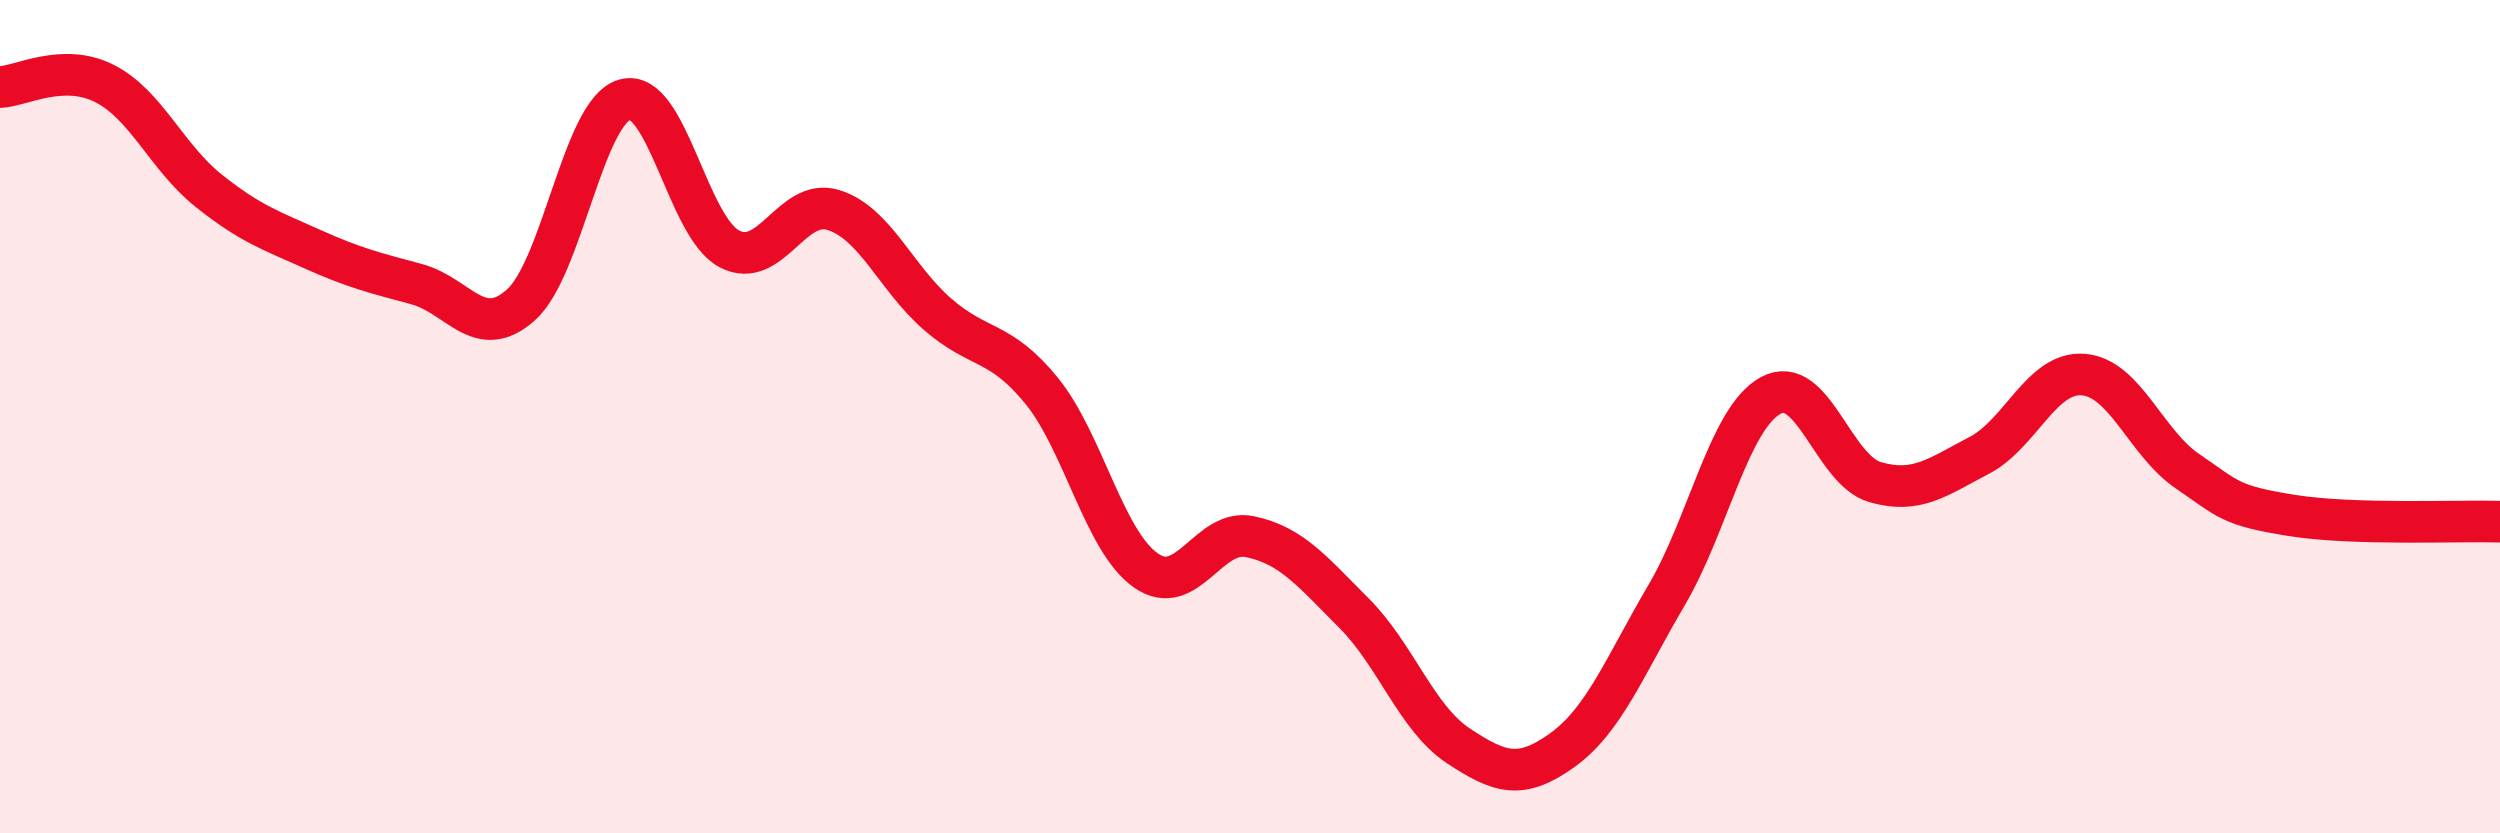
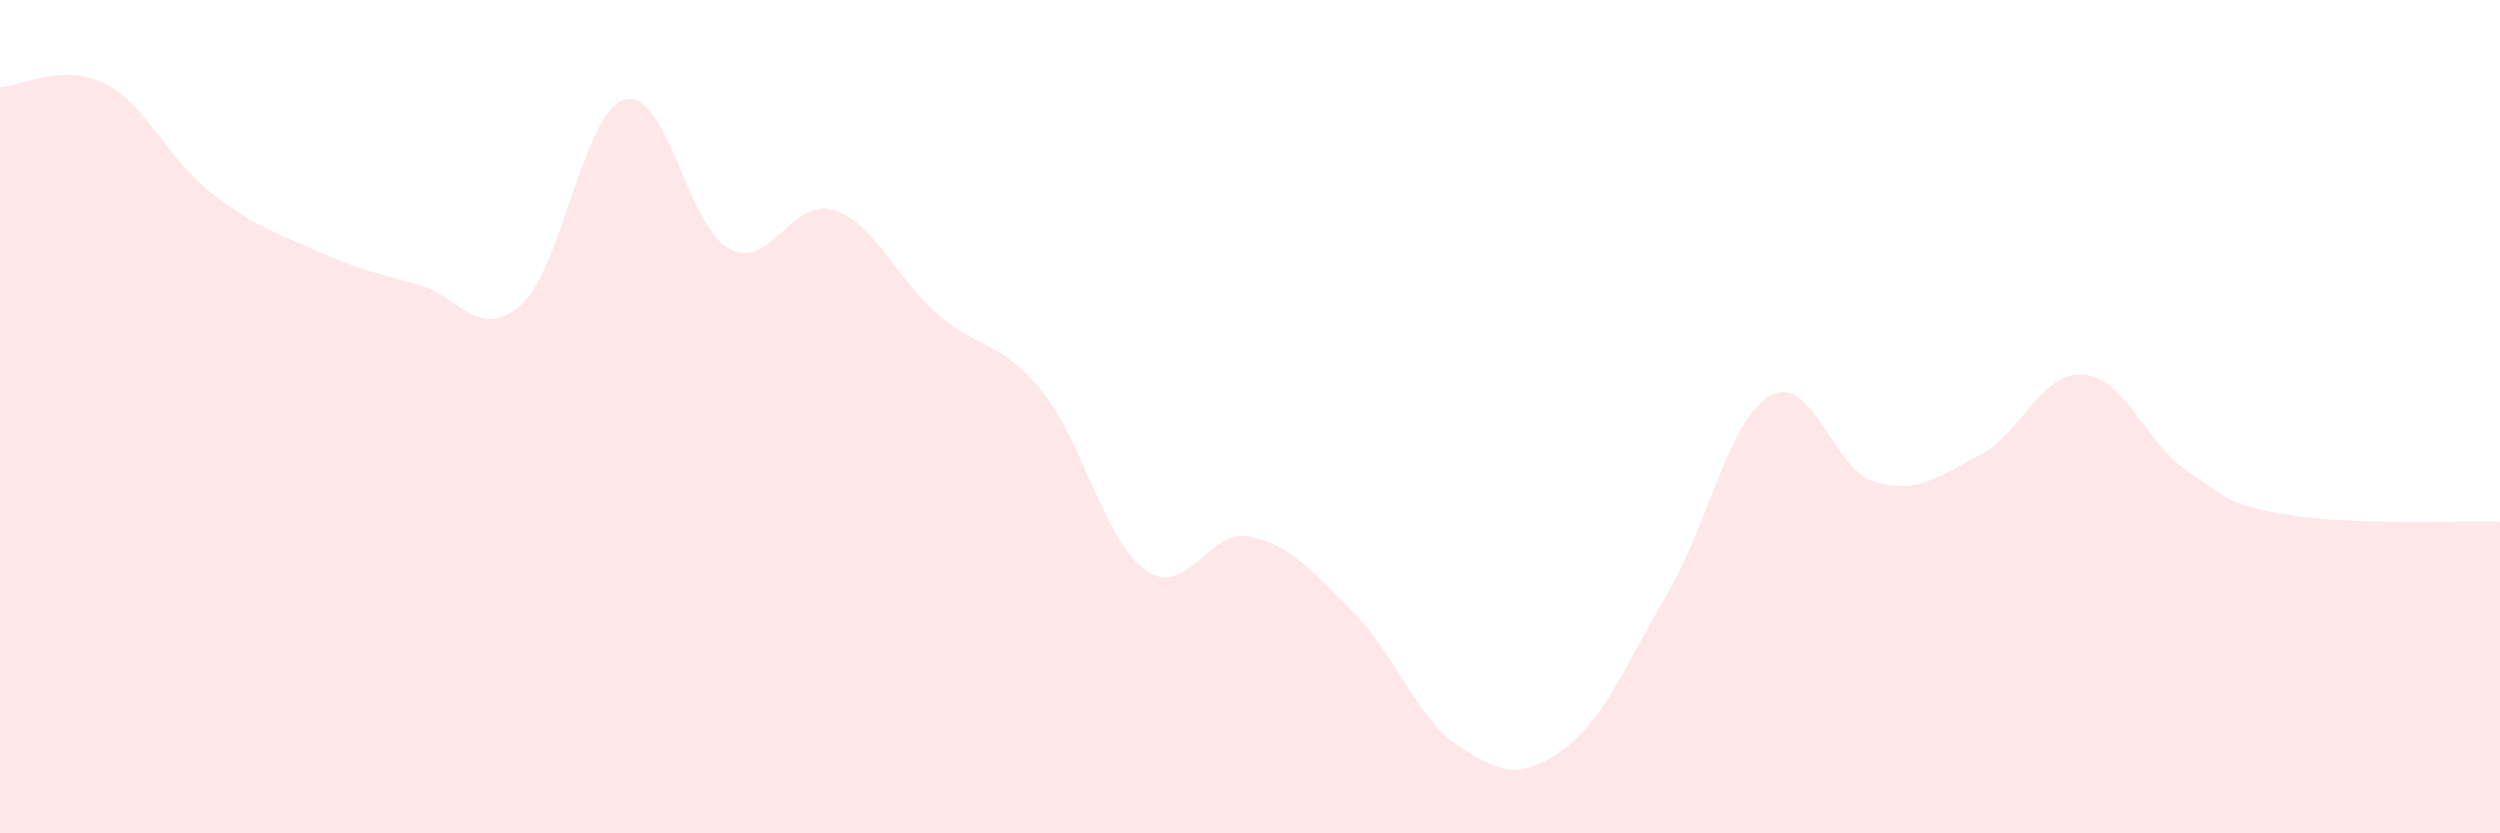
<svg xmlns="http://www.w3.org/2000/svg" width="60" height="20" viewBox="0 0 60 20">
  <path d="M 0,2.09 C 0.5,2.07 1.5,1.5 2.5,2 C 3.5,2.5 4,3.77 5,4.57 C 6,5.37 6.5,5.53 7.5,5.98 C 8.5,6.43 9,6.55 10,6.82 C 11,7.09 11.5,8.21 12.5,7.32 C 13.5,6.43 14,2.66 15,2.39 C 16,2.12 16.5,5.44 17.5,5.97 C 18.5,6.5 19,4.73 20,5.04 C 21,5.35 21.5,6.67 22.5,7.54 C 23.5,8.41 24,8.15 25,9.38 C 26,10.61 26.5,12.99 27.5,13.69 C 28.5,14.39 29,12.67 30,12.88 C 31,13.09 31.5,13.72 32.5,14.72 C 33.5,15.72 34,17.24 35,17.9 C 36,18.56 36.5,18.72 37.5,18 C 38.5,17.28 39,15.98 40,14.28 C 41,12.58 41.5,10.03 42.5,9.49 C 43.5,8.95 44,11.28 45,11.57 C 46,11.86 46.5,11.45 47.5,10.93 C 48.5,10.41 49,8.91 50,8.99 C 51,9.07 51.5,10.63 52.5,11.31 C 53.5,11.99 53.5,12.13 55,12.37 C 56.5,12.61 59,12.49 60,12.52L60 20L0 20Z" fill="#EB0A25" opacity="0.1" stroke-linecap="round" stroke-linejoin="round" />
-   <path d="M 0,2.09 C 0.5,2.07 1.5,1.5 2.5,2 C 3.5,2.5 4,3.77 5,4.57 C 6,5.37 6.5,5.53 7.5,5.98 C 8.5,6.43 9,6.55 10,6.82 C 11,7.09 11.5,8.21 12.5,7.32 C 13.5,6.43 14,2.66 15,2.39 C 16,2.12 16.5,5.44 17.5,5.97 C 18.5,6.5 19,4.73 20,5.04 C 21,5.35 21.5,6.67 22.5,7.54 C 23.5,8.41 24,8.15 25,9.38 C 26,10.61 26.5,12.99 27.5,13.69 C 28.5,14.39 29,12.67 30,12.88 C 31,13.09 31.5,13.72 32.5,14.72 C 33.5,15.72 34,17.24 35,17.9 C 36,18.56 36.5,18.72 37.5,18 C 38.5,17.28 39,15.98 40,14.28 C 41,12.58 41.5,10.03 42.5,9.49 C 43.5,8.95 44,11.28 45,11.57 C 46,11.86 46.5,11.45 47.5,10.93 C 48.5,10.41 49,8.91 50,8.99 C 51,9.07 51.5,10.63 52.5,11.31 C 53.5,11.99 53.5,12.13 55,12.37 C 56.5,12.61 59,12.49 60,12.52" stroke="#EB0A25" stroke-width="1" fill="none" stroke-linecap="round" stroke-linejoin="round" />
</svg>